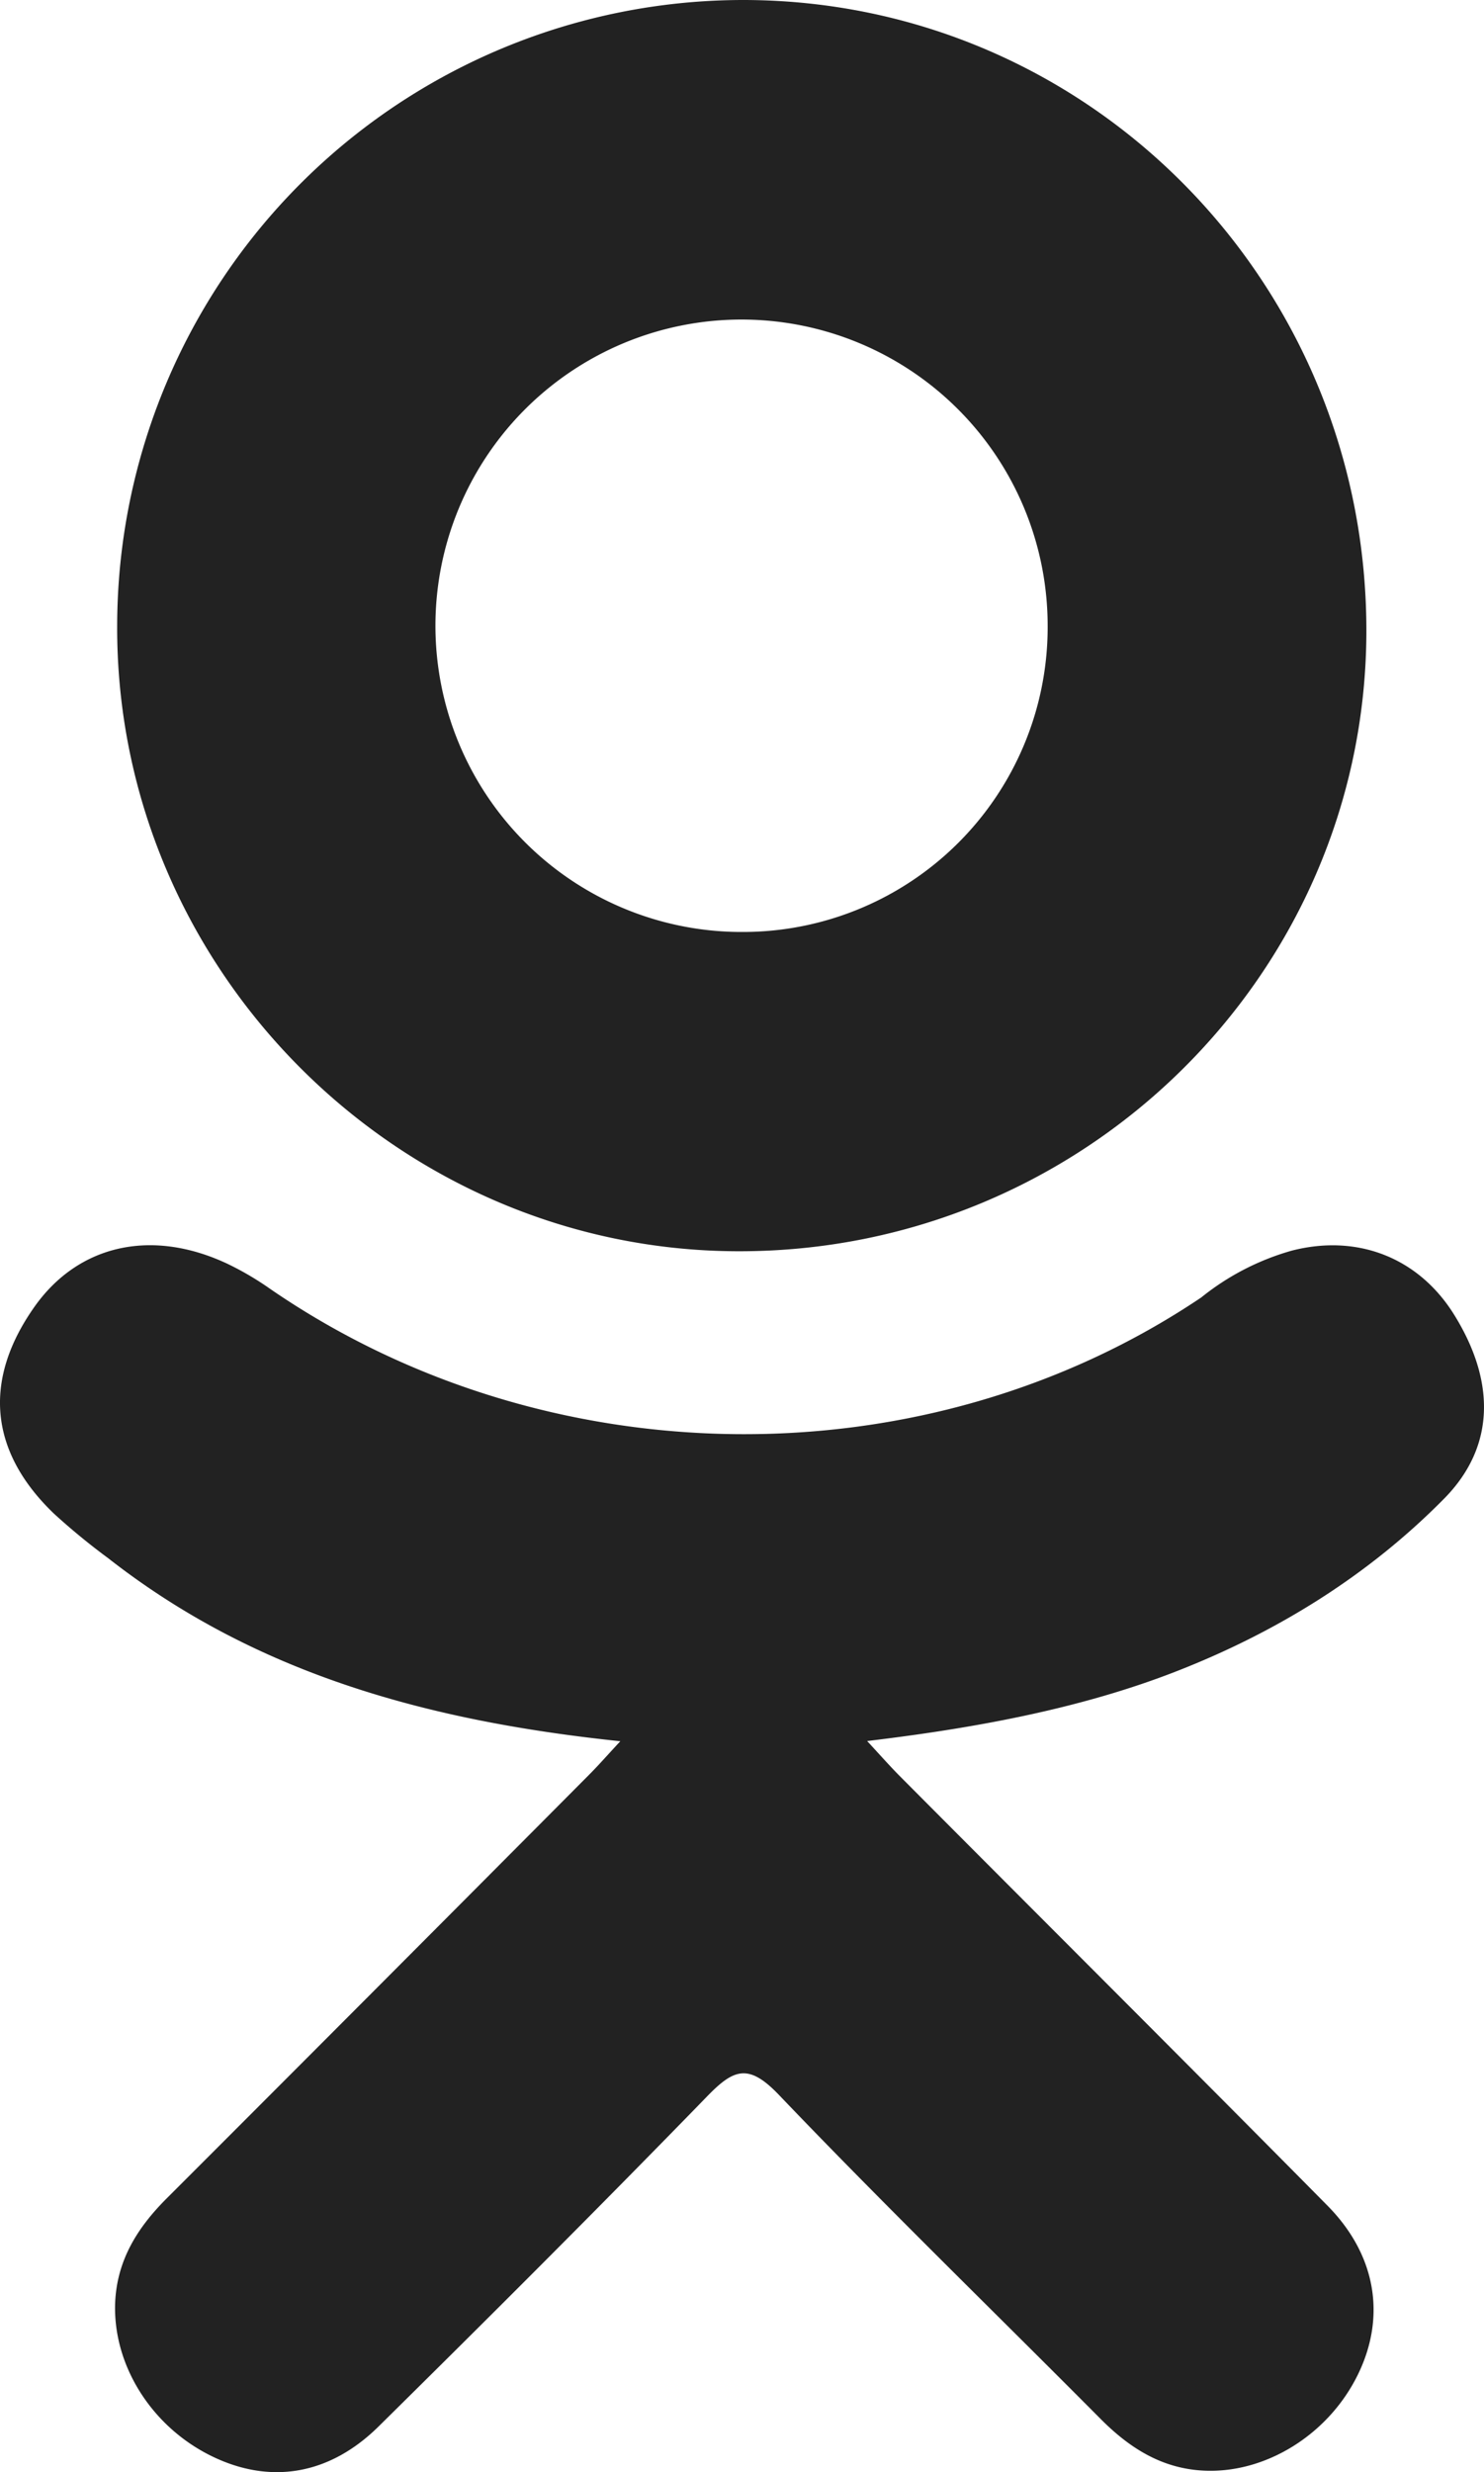
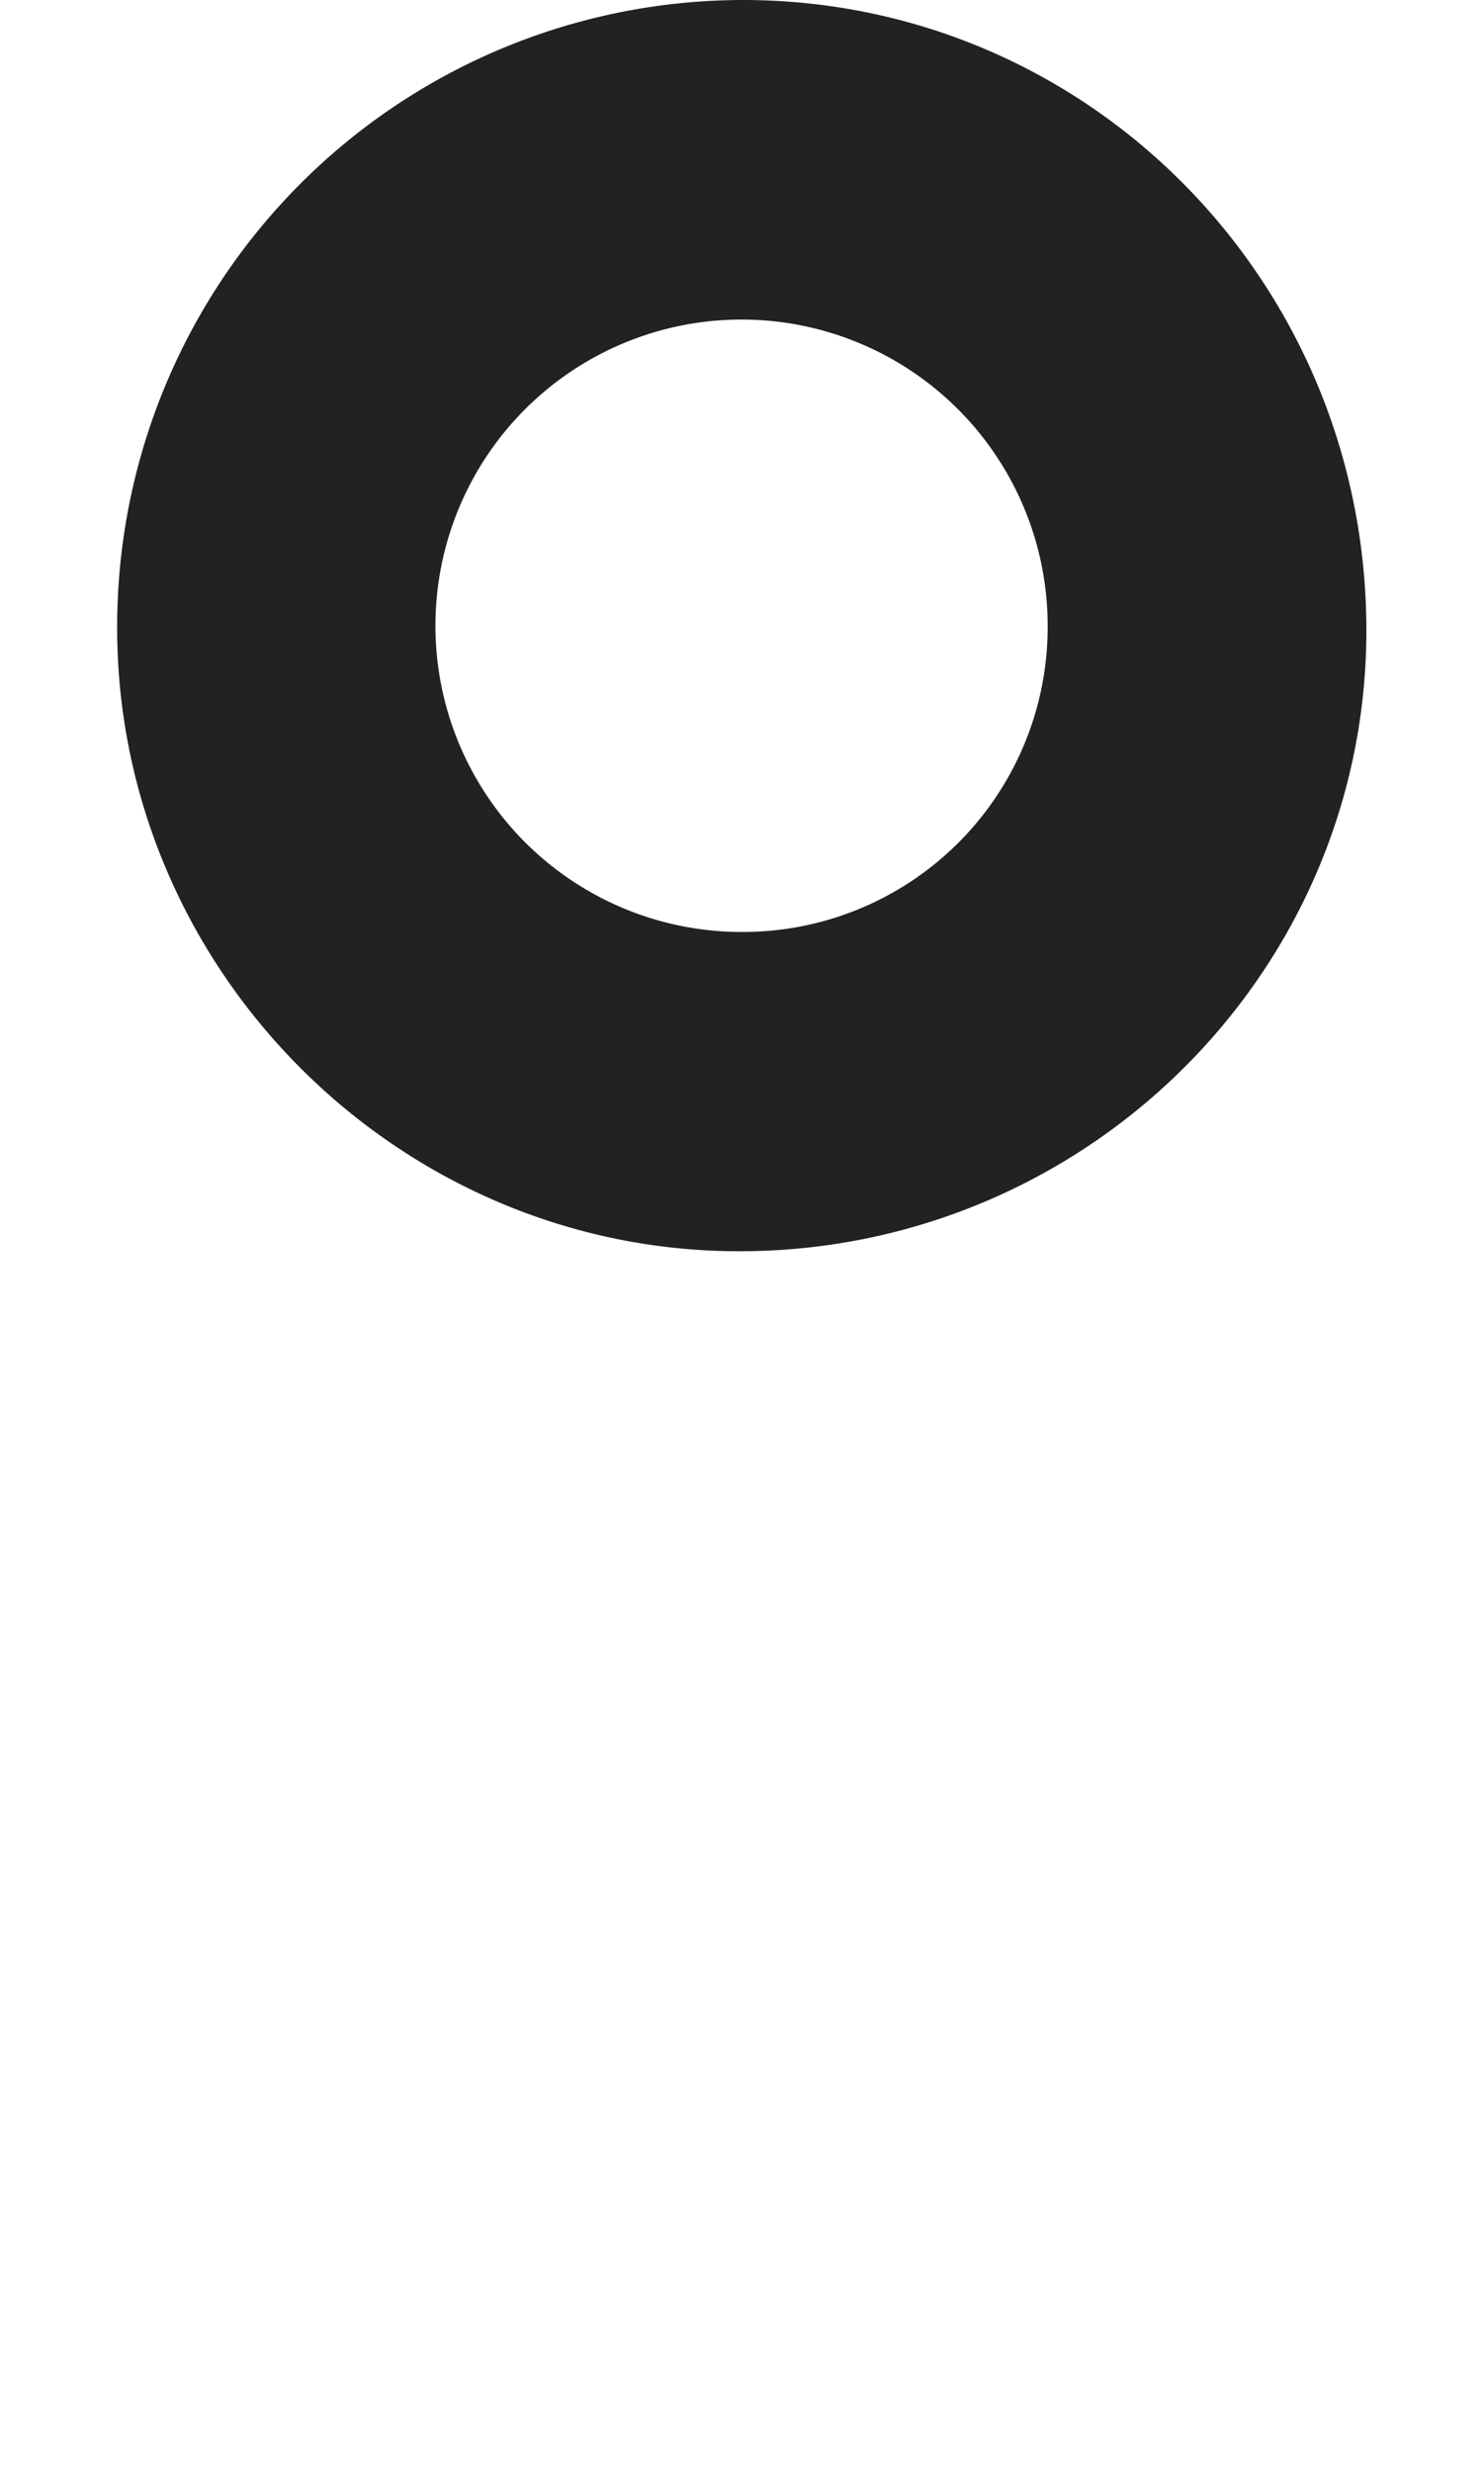
<svg xmlns="http://www.w3.org/2000/svg" viewBox="0 0 227.08 378.16">
  <defs>
    <style>.cls-1{fill:#222;}</style>
  </defs>
  <title>ok</title>
  <g id="Слой_2" data-name="Слой 2">
    <g id="Слой_1-2" data-name="Слой 1">
      <path class="cls-1" d="M113.93,0a95.84,95.84,0,0,0-96,95.49c-.32,52.38,42.57,95.74,94.87,95.91,52.84.19,96-42.18,96.28-94.46C209.33,43.44,166.85.15,113.93,0Zm-.14,142.56a46.84,46.84,0,1,1,46.52-46.94A46.62,46.62,0,0,1,113.79,142.56Z" />
-       <path class="cls-1" d="M179.69,255.78c-14.79,5.73-31,8.62-47,10.54,2.43,2.64,3.57,3.93,5.08,5.45,21.77,21.88,43.65,43.66,65.35,65.61,7.39,7.47,8.93,16.75,4.86,25.44-4.44,9.51-14.41,15.75-24.19,15.08-6.19-.42-11-3.5-15.31-7.82-16.43-16.53-33.17-32.77-49.27-49.61-4.69-4.91-6.94-4-11.08.28-16.53,17-33.33,33.77-50.22,50.44-7.59,7.48-16.62,8.83-25.43,4.56-9.35-4.53-15.3-14.09-14.85-23.7.33-6.48,3.52-11.45,8-15.89Q57.9,303.9,90.1,271.52c1.43-1.43,2.75-2.94,4.82-5.17-29.31-3.06-55.74-10.28-78.37-28a102.21,102.21,0,0,1-8.27-6.79C-1.63,222.07-2.63,211.17,5.2,200c6.72-9.61,18-12.17,29.67-6.65a46,46,0,0,1,6.49,3.82c42.17,29,100.11,29.78,142.45,1.3a38.93,38.93,0,0,1,13.88-7.17c10.1-2.59,19.52,1.12,24.94,10,6.2,10.1,6.12,19.95-1.51,27.8C209.42,241,195.33,249.72,179.69,255.78Z" />
    </g>
  </g>
</svg>